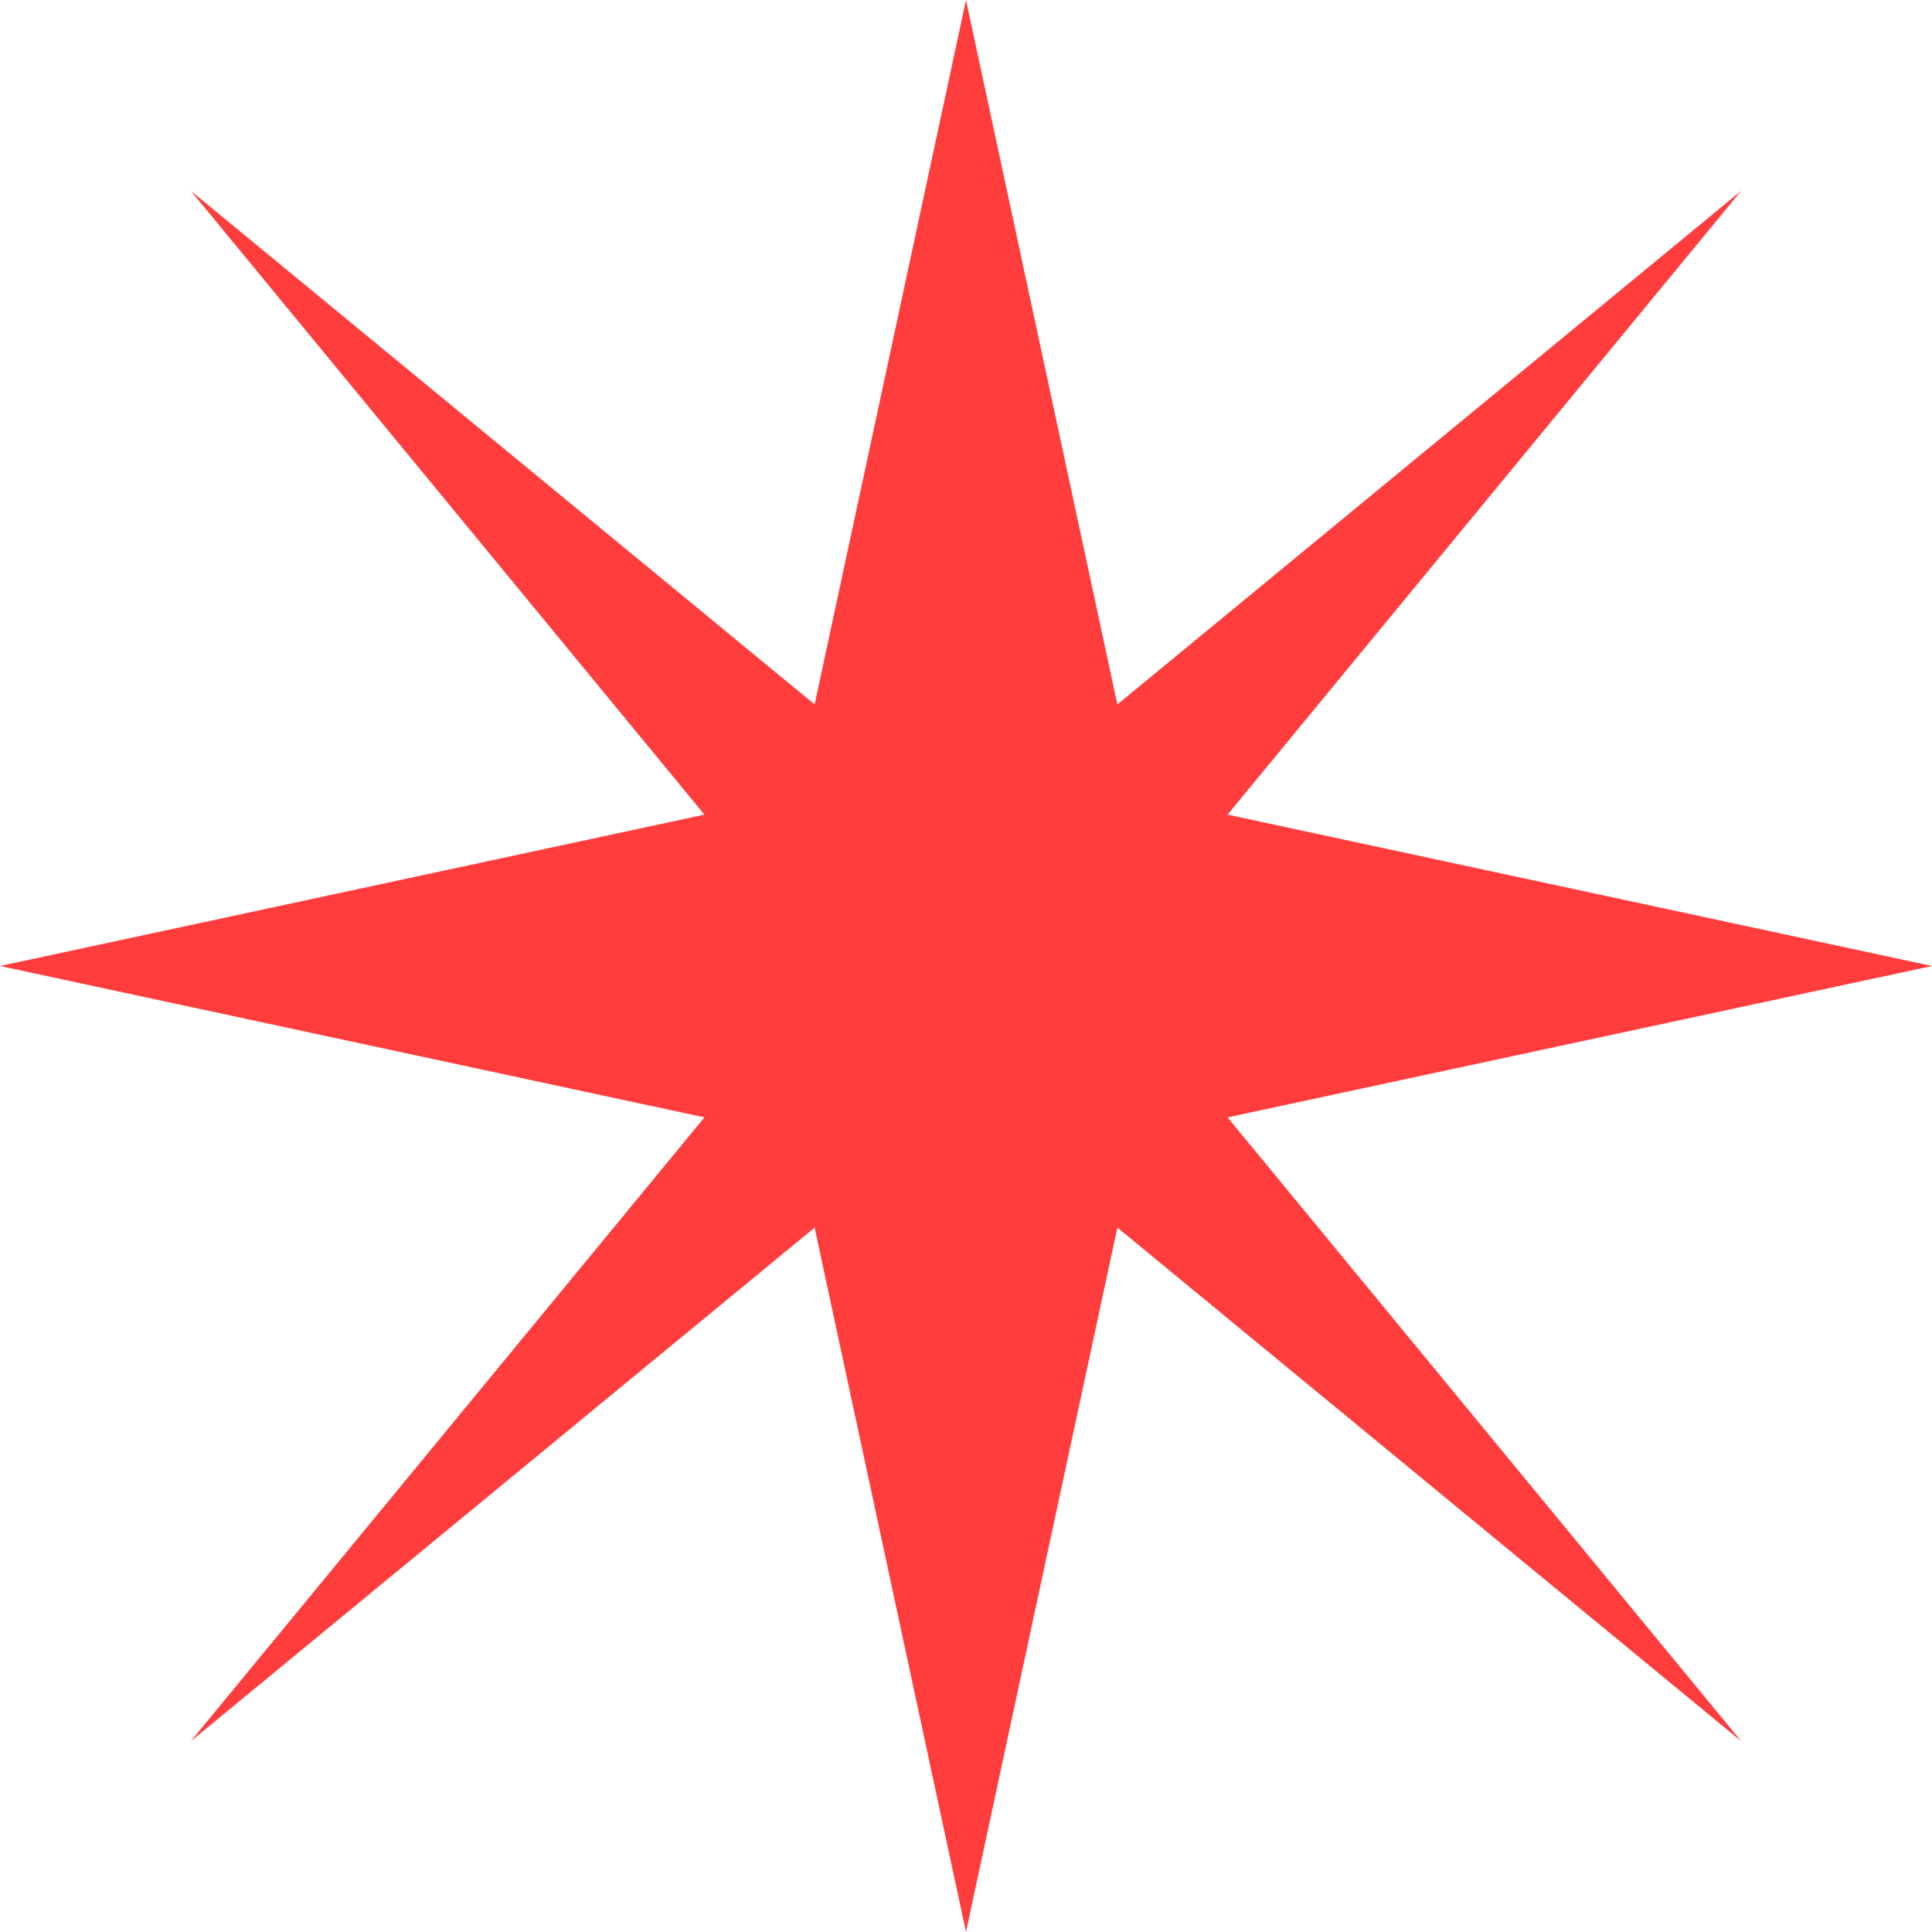
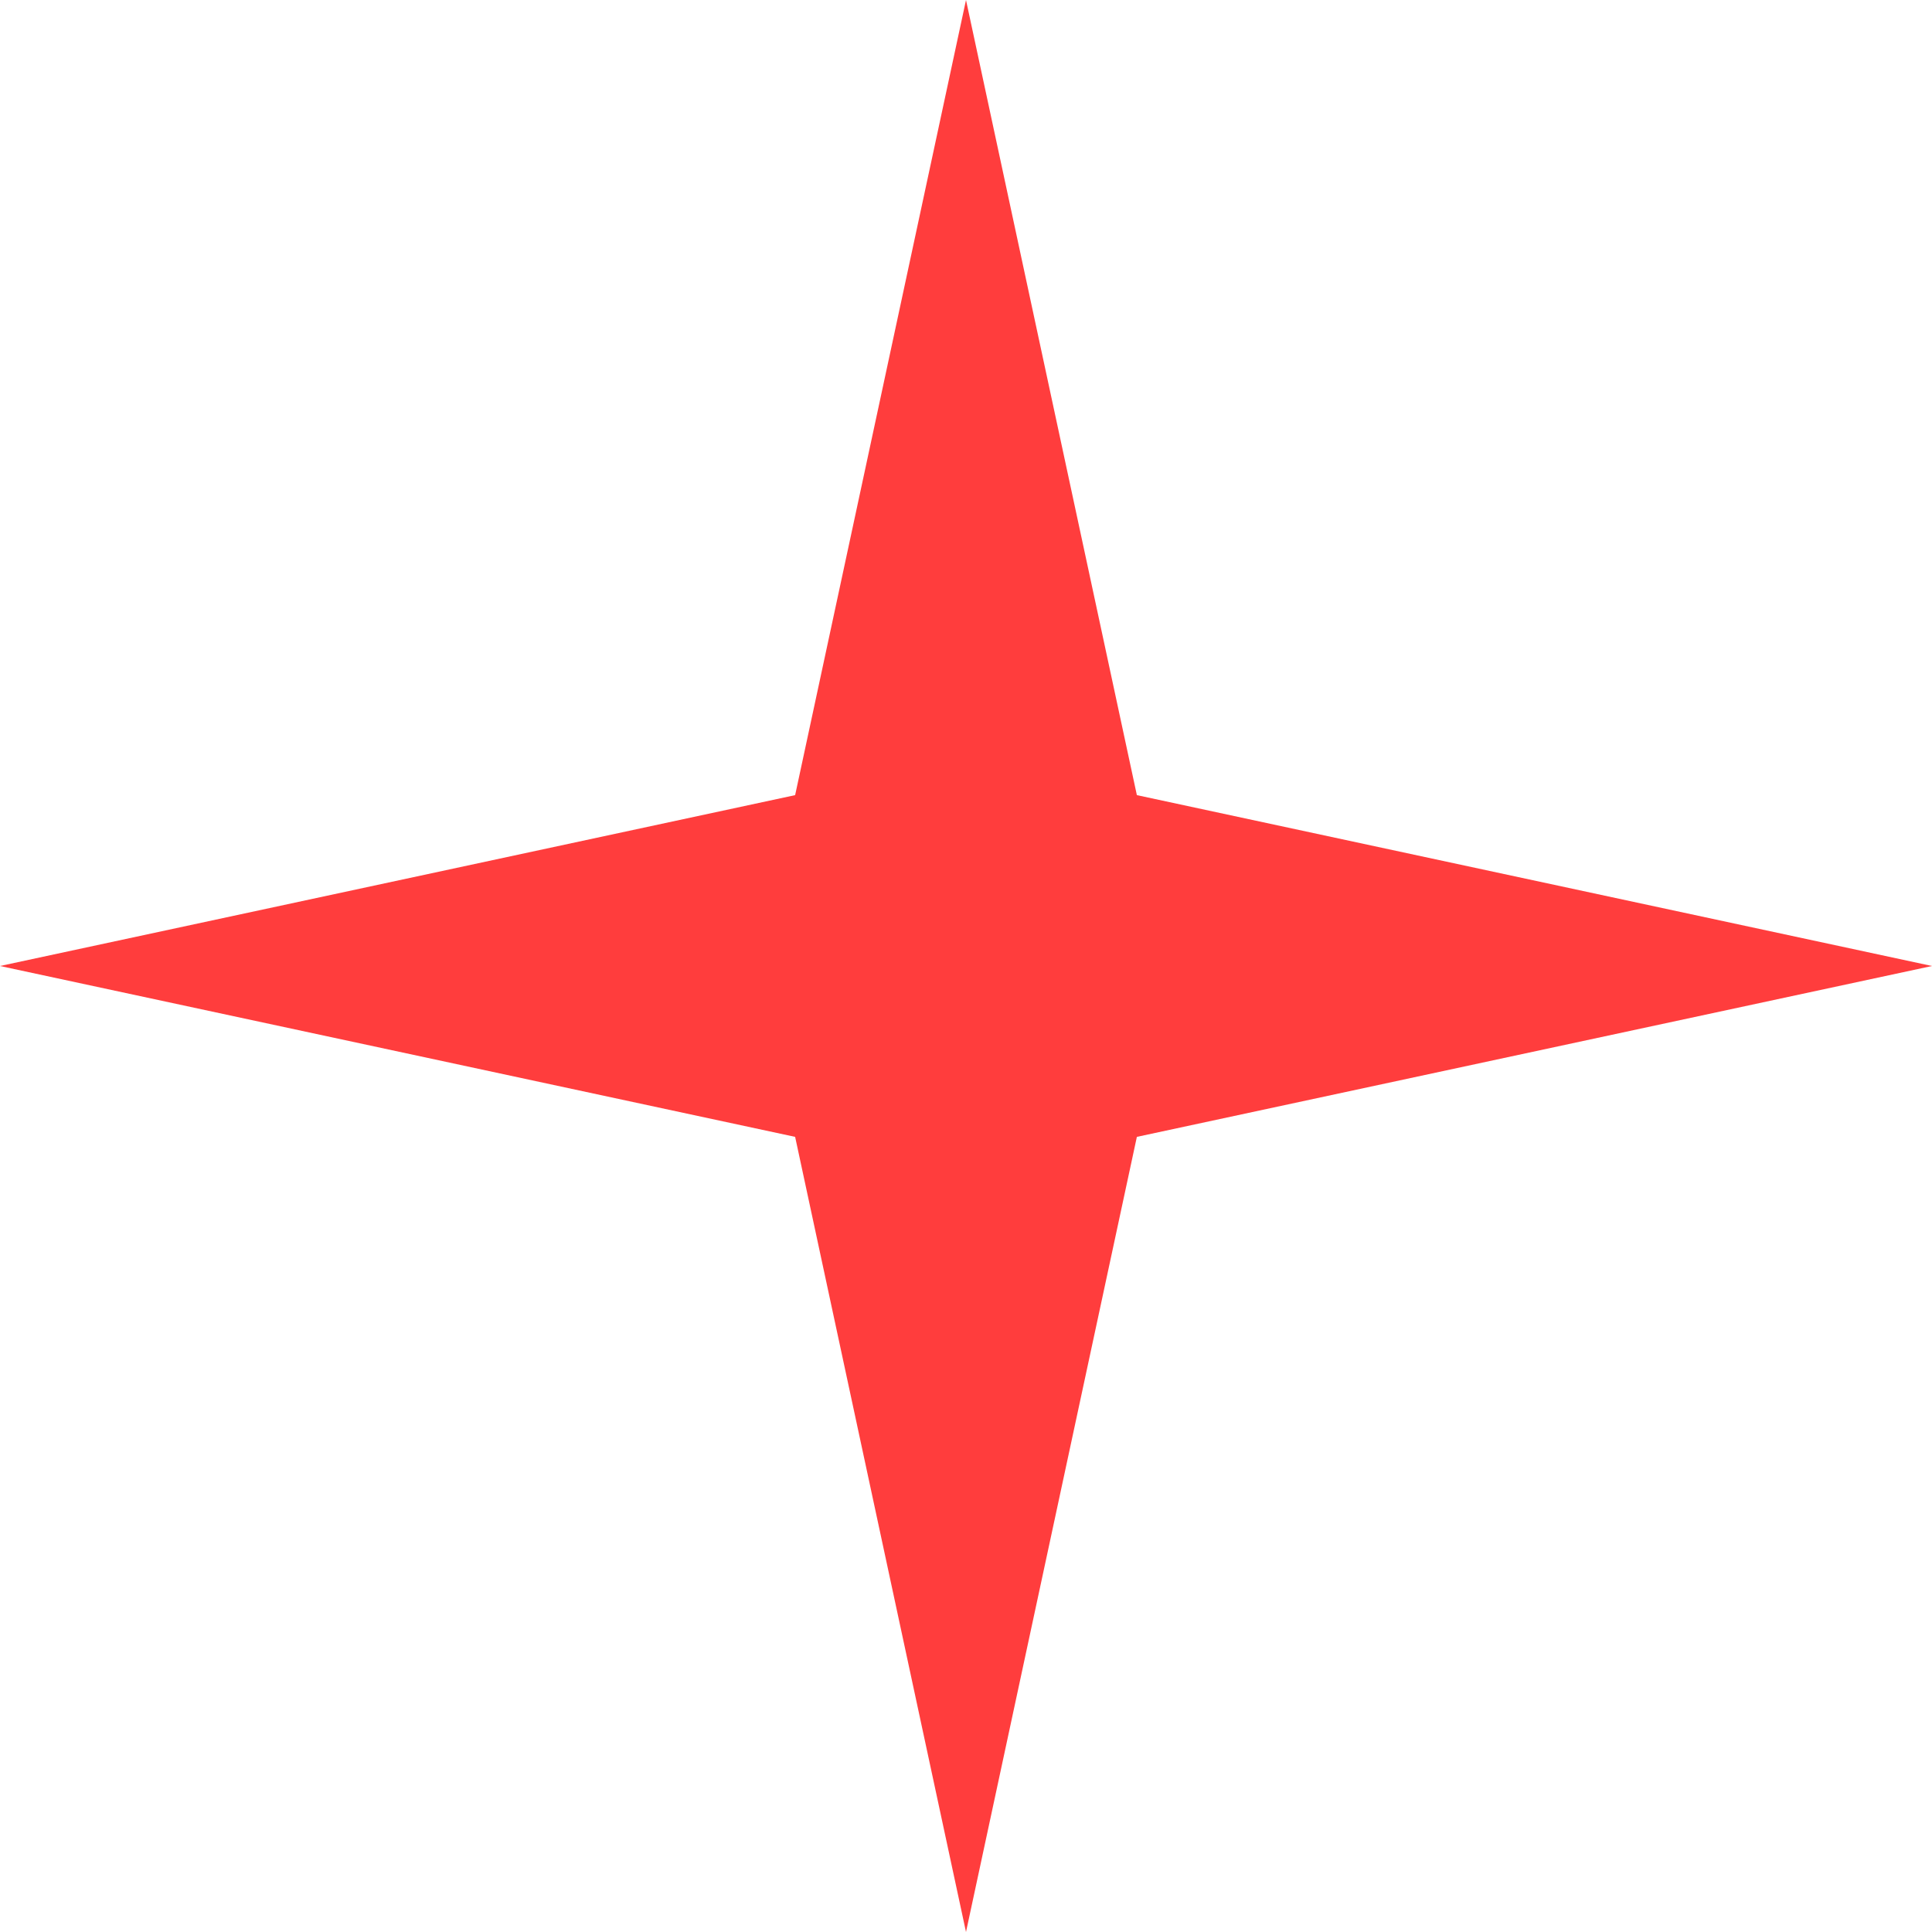
<svg xmlns="http://www.w3.org/2000/svg" width="50" height="50" viewBox="0 0 50 50" fill="none">
  <path d="M25 0L29.422 20.578L50 25L29.422 29.422L25 50L20.578 29.422L0 25L20.578 20.578L25 0Z" fill="#FF3D3D" />
-   <path d="M45.062 4.938L28.544 25L45.062 45.062L25 28.544L4.938 45.062L21.456 25L4.938 4.938L25 21.456L45.062 4.938Z" fill="#FF3D3D" />
</svg>